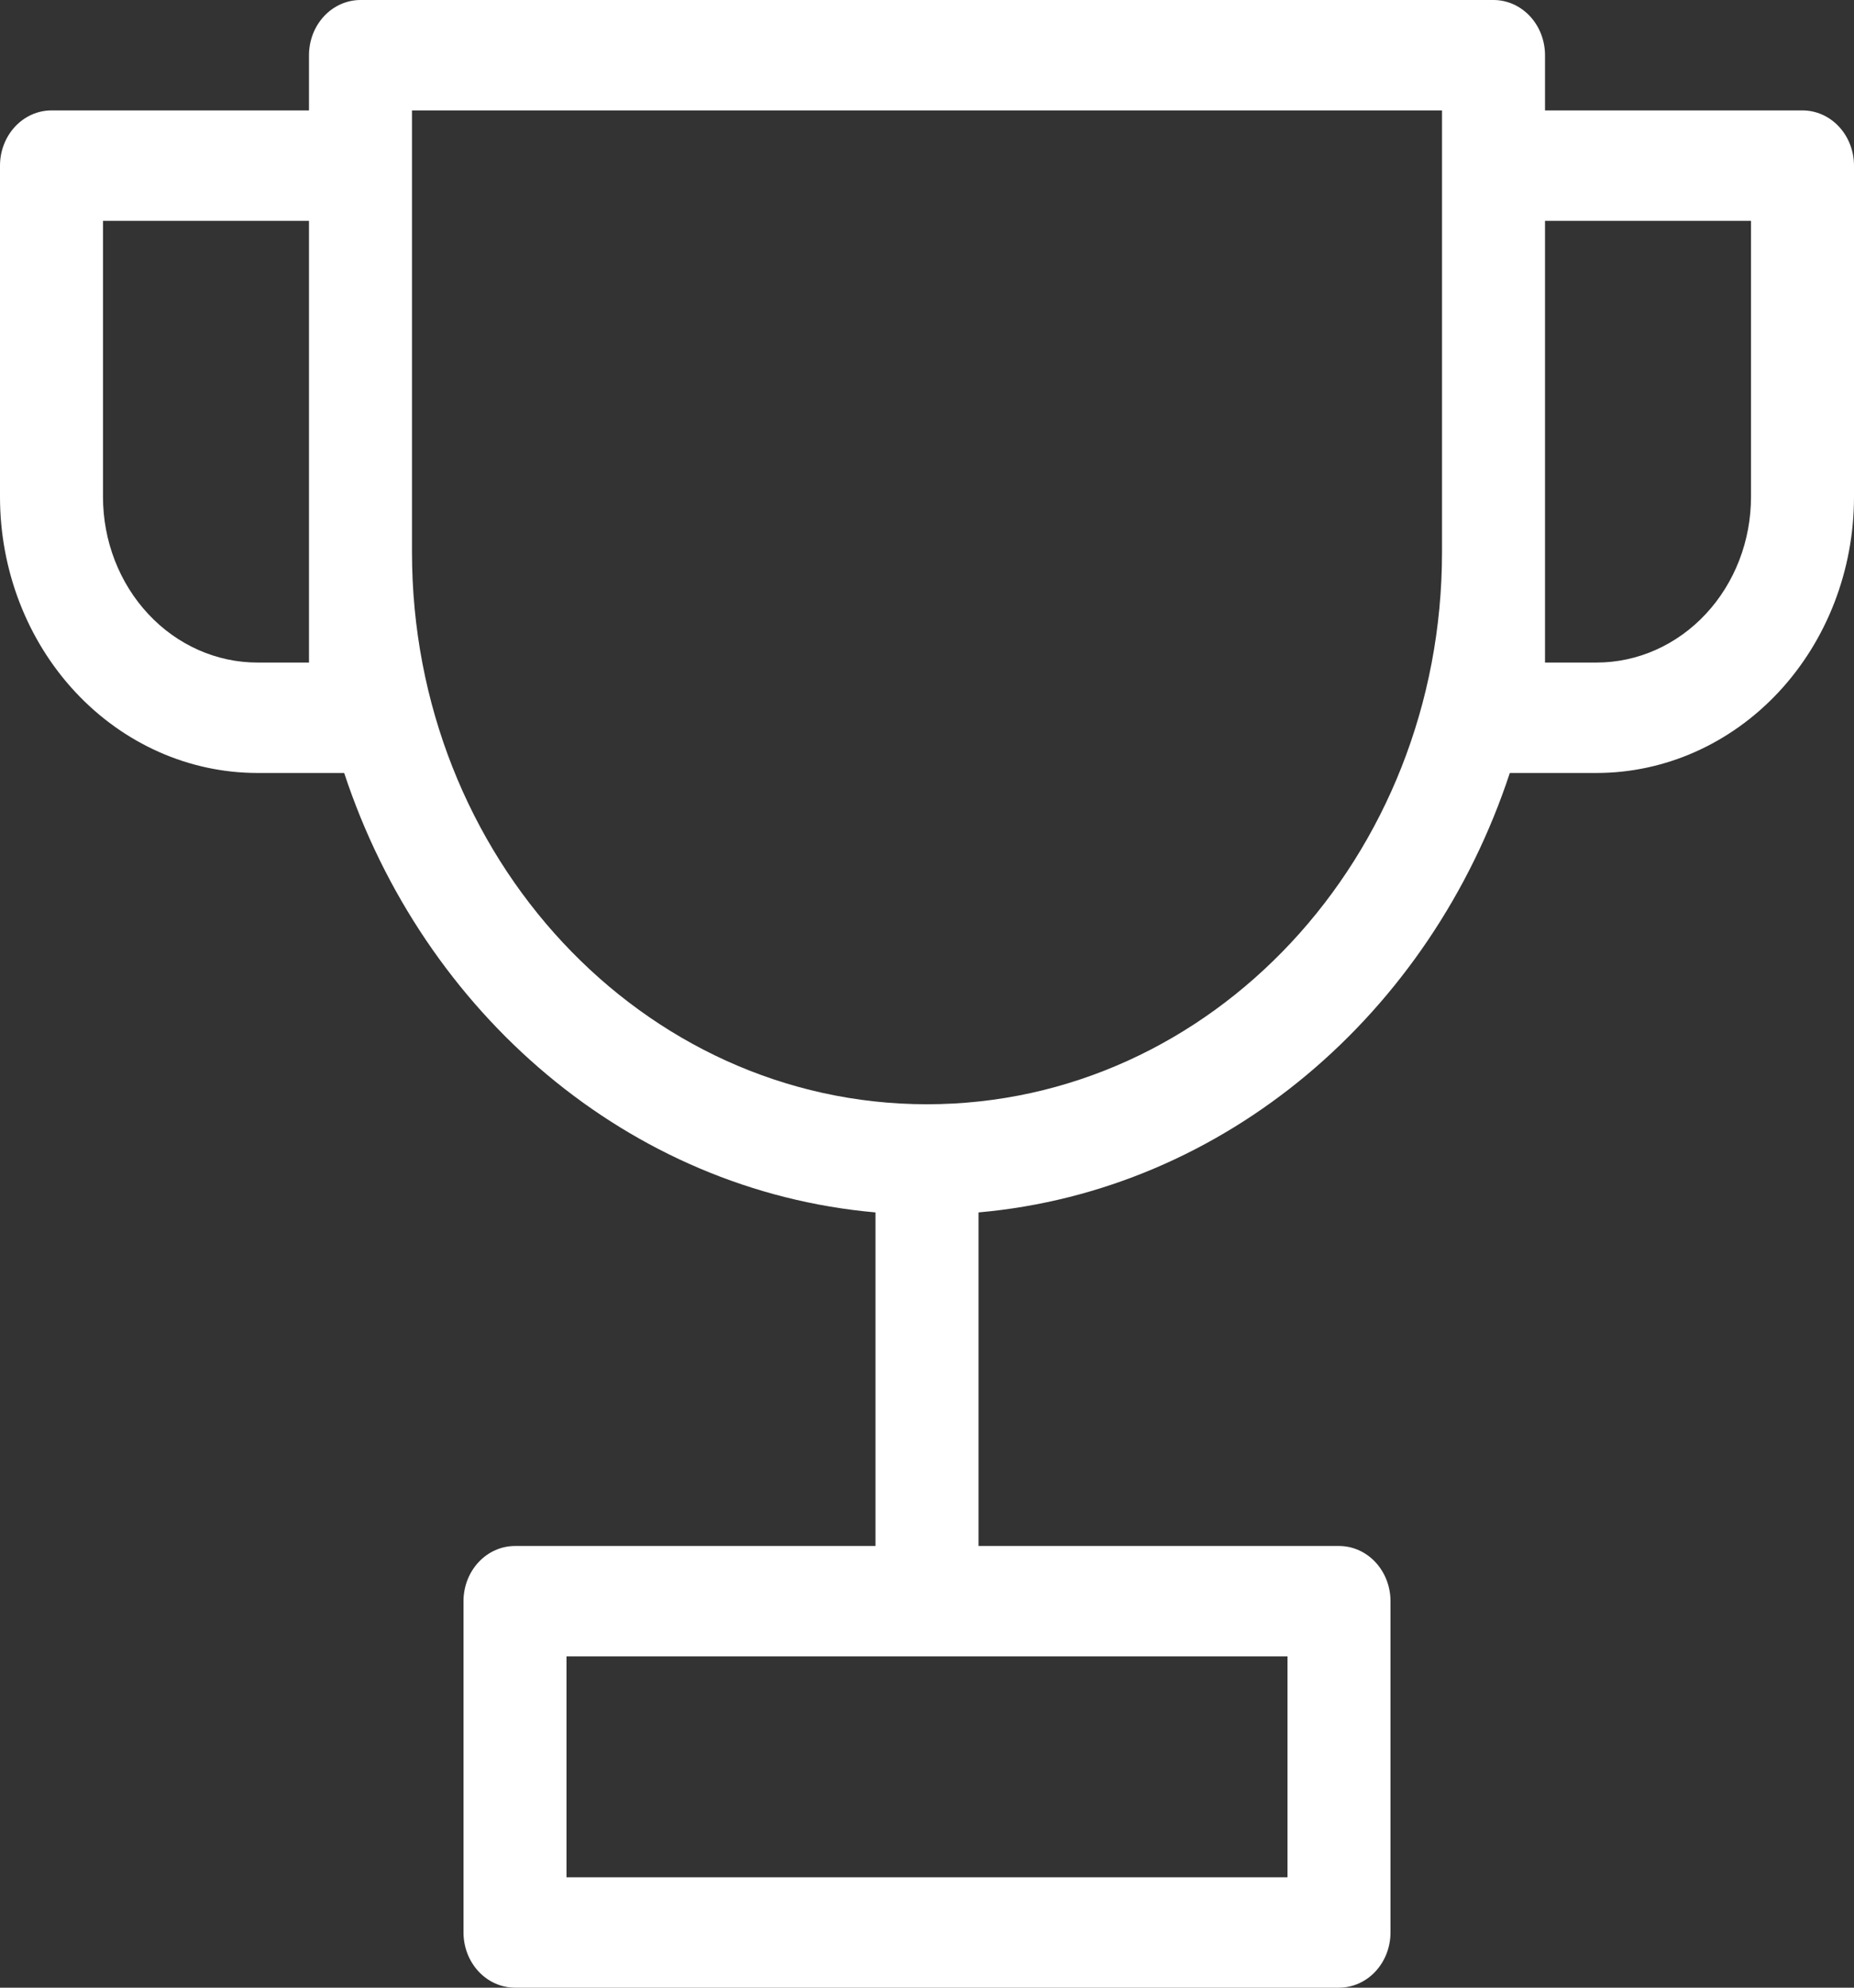
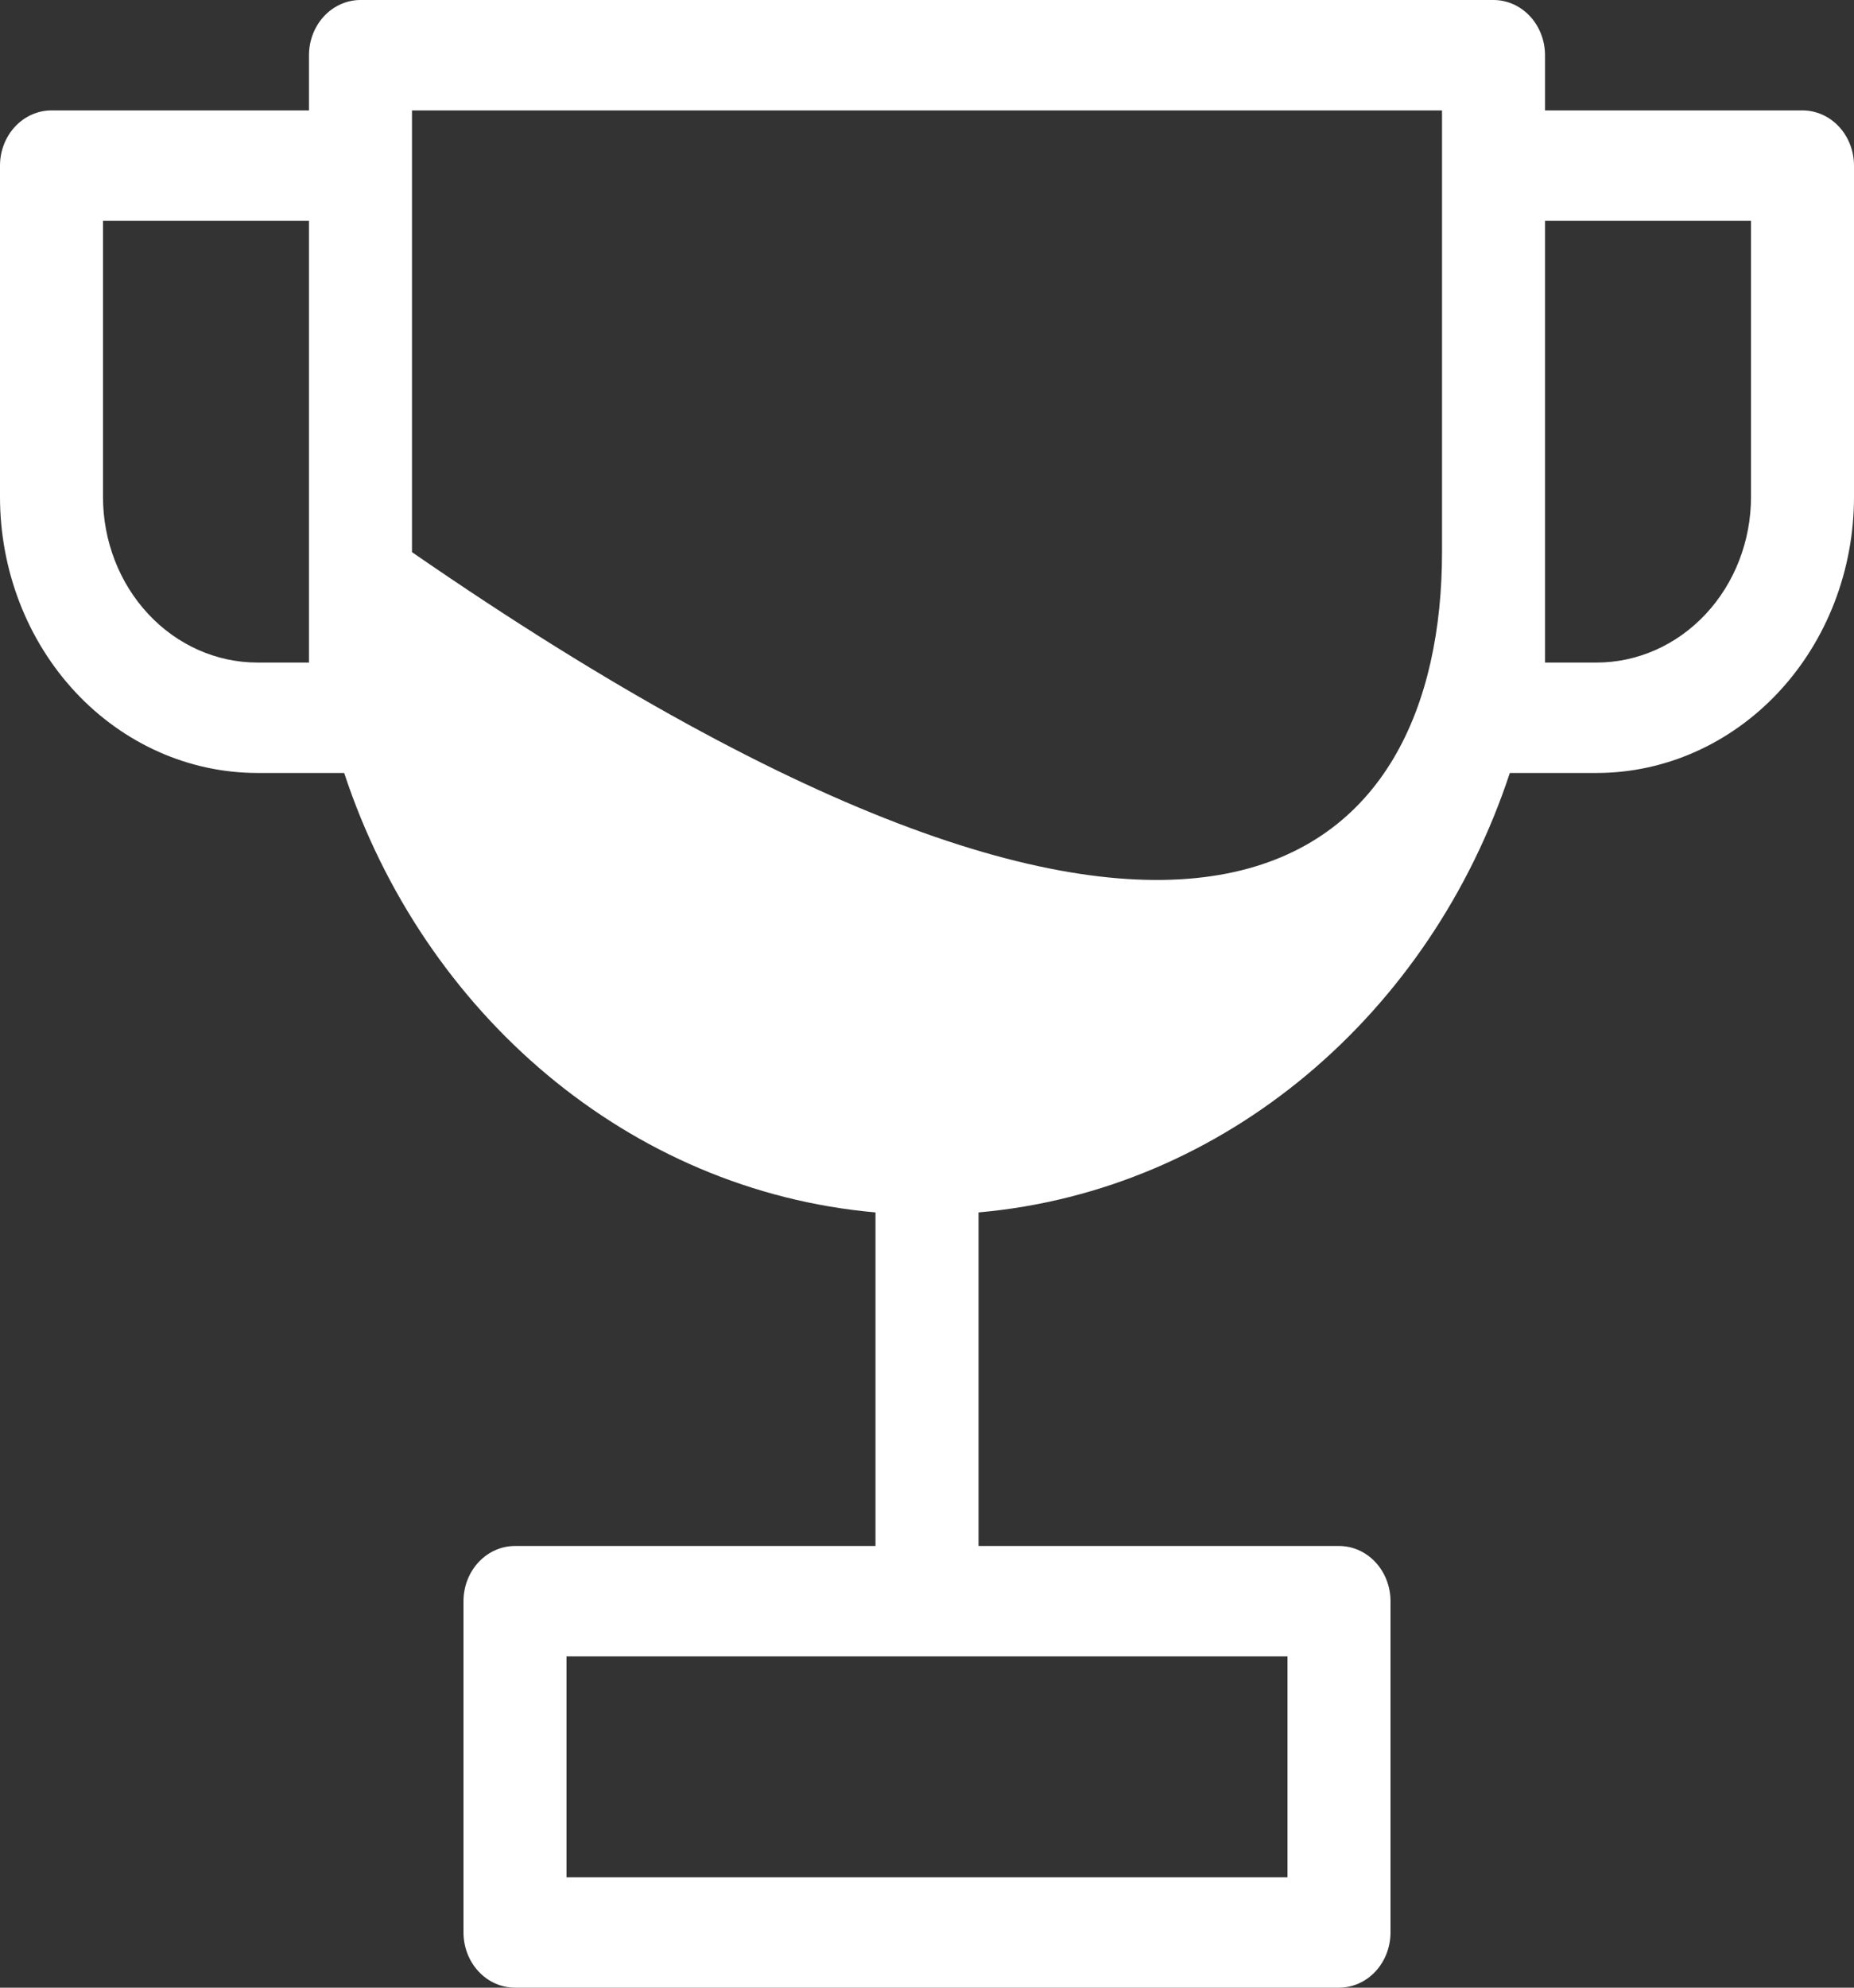
<svg xmlns="http://www.w3.org/2000/svg" width="56" height="60" viewBox="0 0 56 60" fill="none">
  <rect x="0" y="0" width="56" height="60" fill="#333333" stroke="none" />
-   <path fill-rule="evenodd" clip-rule="evenodd" d="M9.333 1.667C9.333 1.225 9.497 0.801 9.789 0.488C10.081 0.176 10.476 0 10.889 0H45.111C45.524 0 45.919 0.176 46.211 0.488C46.503 0.801 46.667 1.225 46.667 1.667V3.333H54.444C54.857 3.333 55.253 3.509 55.544 3.821C55.836 4.134 56 4.558 56 5V15C56 17.21 55.181 19.33 53.722 20.893C52.263 22.455 50.285 23.333 48.222 23.333H45.604C43.207 30.6 37.002 35.94 29.556 36.598V46.667H40.444C40.857 46.667 41.253 46.842 41.544 47.155C41.836 47.467 42 47.891 42 48.333V58.333C42 58.775 41.836 59.199 41.544 59.512C41.253 59.824 40.857 60 40.444 60H15.556C15.143 60 14.747 59.824 14.456 59.512C14.164 59.199 14 58.775 14 58.333V48.333C14 47.891 14.164 47.467 14.456 47.155C14.747 46.842 15.143 46.667 15.556 46.667H26.444V36.598C19 35.94 12.793 30.6 10.396 23.333H7.778C5.715 23.333 3.737 22.455 2.278 20.893C0.819 19.33 0 17.21 0 15V5C0 4.558 0.164 4.134 0.456 3.821C0.747 3.509 1.143 3.333 1.556 3.333H9.333V1.667ZM43.556 16.667V3.333H12.444V16.667C12.444 25.872 19.409 33.333 28 33.333C36.591 33.333 43.556 25.872 43.556 16.667ZM46.667 6.667V20H48.222C49.46 20 50.647 19.473 51.522 18.535C52.397 17.598 52.889 16.326 52.889 15V6.667H46.667ZM3.111 6.667H9.333V20H7.778C6.54 20 5.353 19.473 4.478 18.535C3.603 17.598 3.111 16.326 3.111 15V6.667ZM17.111 50V56.667H38.889V50H17.111Z" fill="white" />
+   <path fill-rule="evenodd" clip-rule="evenodd" d="M9.333 1.667C9.333 1.225 9.497 0.801 9.789 0.488C10.081 0.176 10.476 0 10.889 0H45.111C45.524 0 45.919 0.176 46.211 0.488C46.503 0.801 46.667 1.225 46.667 1.667V3.333H54.444C54.857 3.333 55.253 3.509 55.544 3.821C55.836 4.134 56 4.558 56 5V15C56 17.21 55.181 19.33 53.722 20.893C52.263 22.455 50.285 23.333 48.222 23.333H45.604C43.207 30.6 37.002 35.94 29.556 36.598V46.667H40.444C40.857 46.667 41.253 46.842 41.544 47.155C41.836 47.467 42 47.891 42 48.333V58.333C42 58.775 41.836 59.199 41.544 59.512C41.253 59.824 40.857 60 40.444 60H15.556C15.143 60 14.747 59.824 14.456 59.512C14.164 59.199 14 58.775 14 58.333V48.333C14 47.891 14.164 47.467 14.456 47.155C14.747 46.842 15.143 46.667 15.556 46.667H26.444V36.598C19 35.94 12.793 30.6 10.396 23.333H7.778C5.715 23.333 3.737 22.455 2.278 20.893C0.819 19.33 0 17.21 0 15V5C0 4.558 0.164 4.134 0.456 3.821C0.747 3.509 1.143 3.333 1.556 3.333H9.333V1.667ZM43.556 16.667V3.333H12.444V16.667C36.591 33.333 43.556 25.872 43.556 16.667ZM46.667 6.667V20H48.222C49.46 20 50.647 19.473 51.522 18.535C52.397 17.598 52.889 16.326 52.889 15V6.667H46.667ZM3.111 6.667H9.333V20H7.778C6.54 20 5.353 19.473 4.478 18.535C3.603 17.598 3.111 16.326 3.111 15V6.667ZM17.111 50V56.667H38.889V50H17.111Z" fill="white" />
</svg>